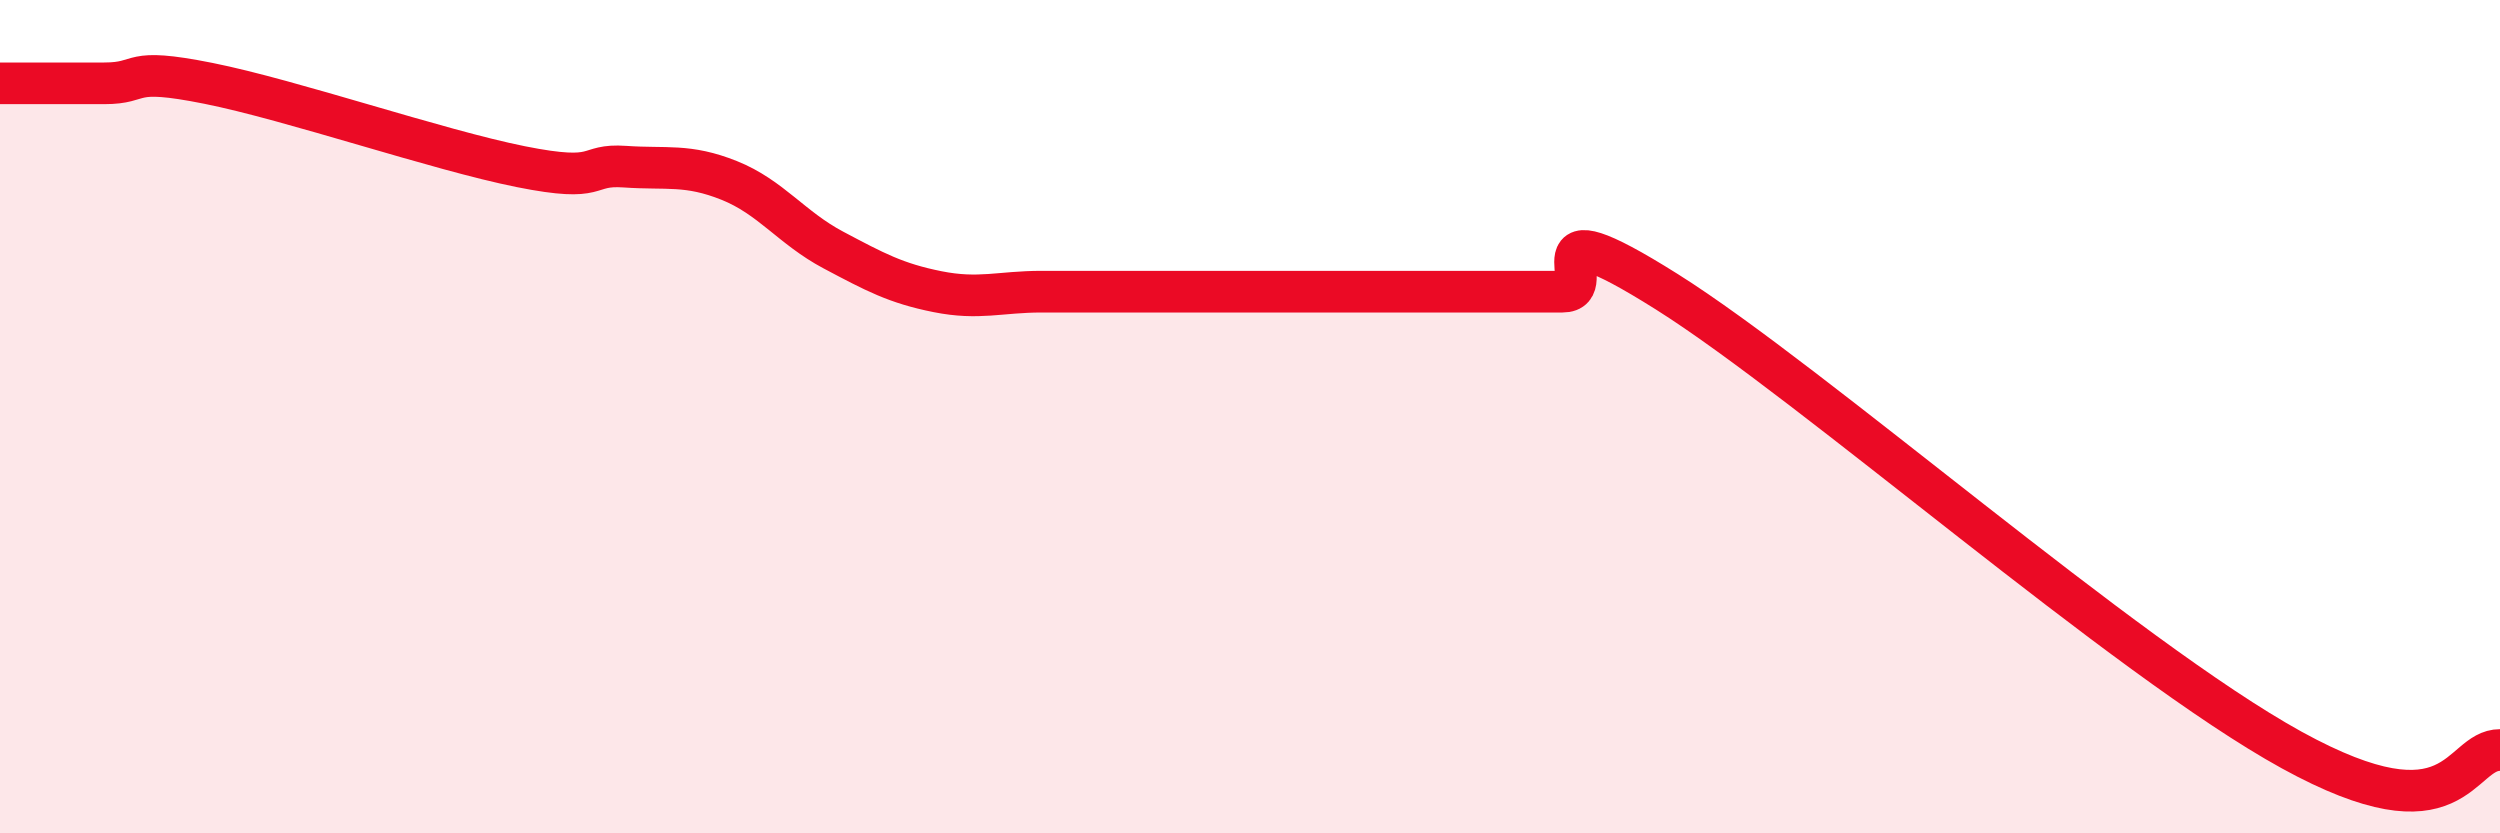
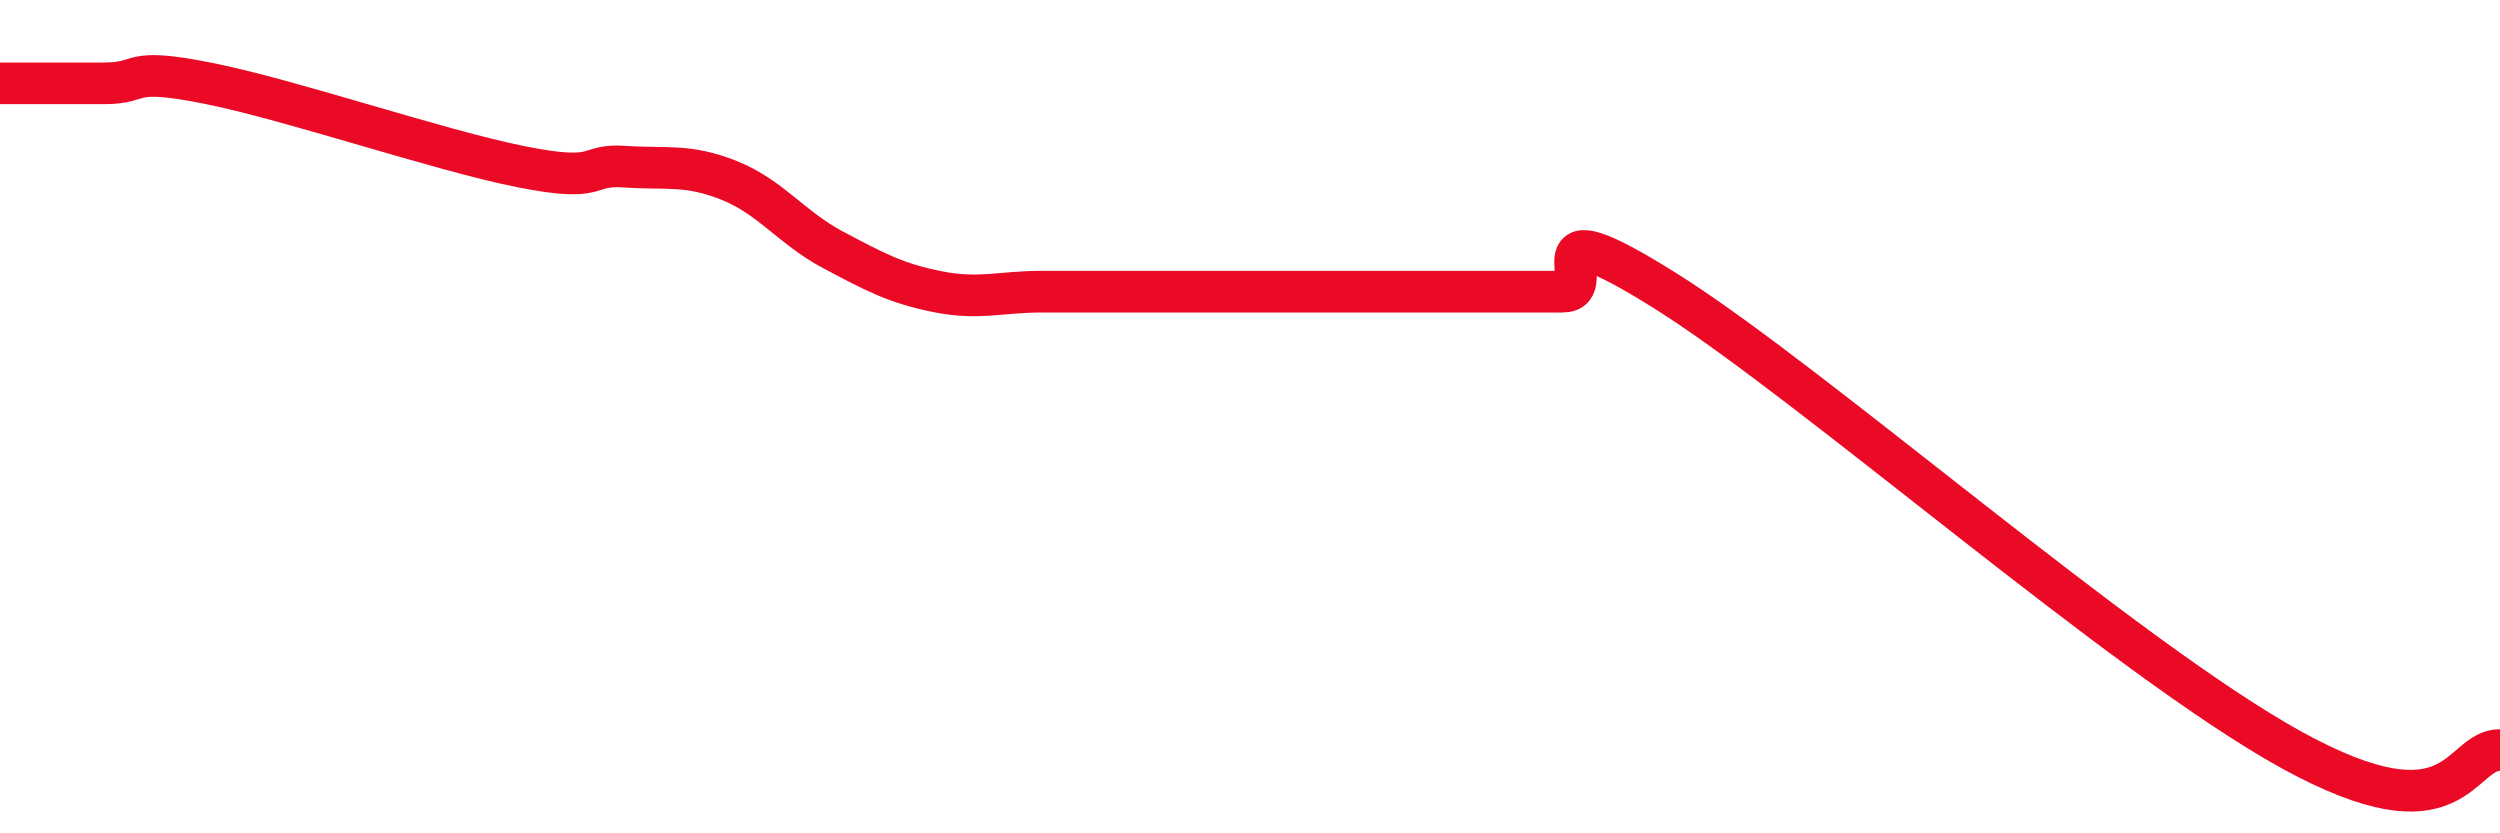
<svg xmlns="http://www.w3.org/2000/svg" width="60" height="20" viewBox="0 0 60 20">
-   <path d="M 0,2 C 0.5,2 1.5,2 2.5,2 C 3.5,2 3,1.6 5,2 C 7,2.4 10.5,3.6 12.5,4 C 14.5,4.4 14,3.93 15,4 C 16,4.07 16.5,3.93 17.5,4.33 C 18.5,4.73 19,5.47 20,6 C 21,6.53 21.5,6.8 22.5,7 C 23.5,7.2 24,7 25,7 C 26,7 26.5,7 27.5,7 C 28.5,7 29,7 30,7 C 31,7 31.5,7 32.5,7 C 33.5,7 34,7 35,7 C 36,7 36.5,7 37.5,7 C 38.5,7 36.5,4.8 40,7 C 43.5,9.2 51,15.8 55,18 C 59,20.2 59,18 60,18L60 20L0 20Z" fill="#EB0A25" opacity="0.1" stroke-linecap="round" stroke-linejoin="round" />
  <path d="M 0,2 C 0.5,2 1.5,2 2.5,2 C 3.5,2 3,1.6 5,2 C 7,2.4 10.5,3.6 12.5,4 C 14.5,4.4 14,3.93 15,4 C 16,4.07 16.5,3.93 17.5,4.33 C 18.5,4.73 19,5.47 20,6 C 21,6.53 21.5,6.8 22.5,7 C 23.5,7.2 24,7 25,7 C 26,7 26.5,7 27.5,7 C 28.5,7 29,7 30,7 C 31,7 31.5,7 32.5,7 C 33.5,7 34,7 35,7 C 36,7 36.5,7 37.5,7 C 38.5,7 36.5,4.8 40,7 C 43.5,9.2 51,15.8 55,18 C 59,20.2 59,18 60,18" stroke="#EB0A25" stroke-width="1" fill="none" stroke-linecap="round" stroke-linejoin="round" />
</svg>